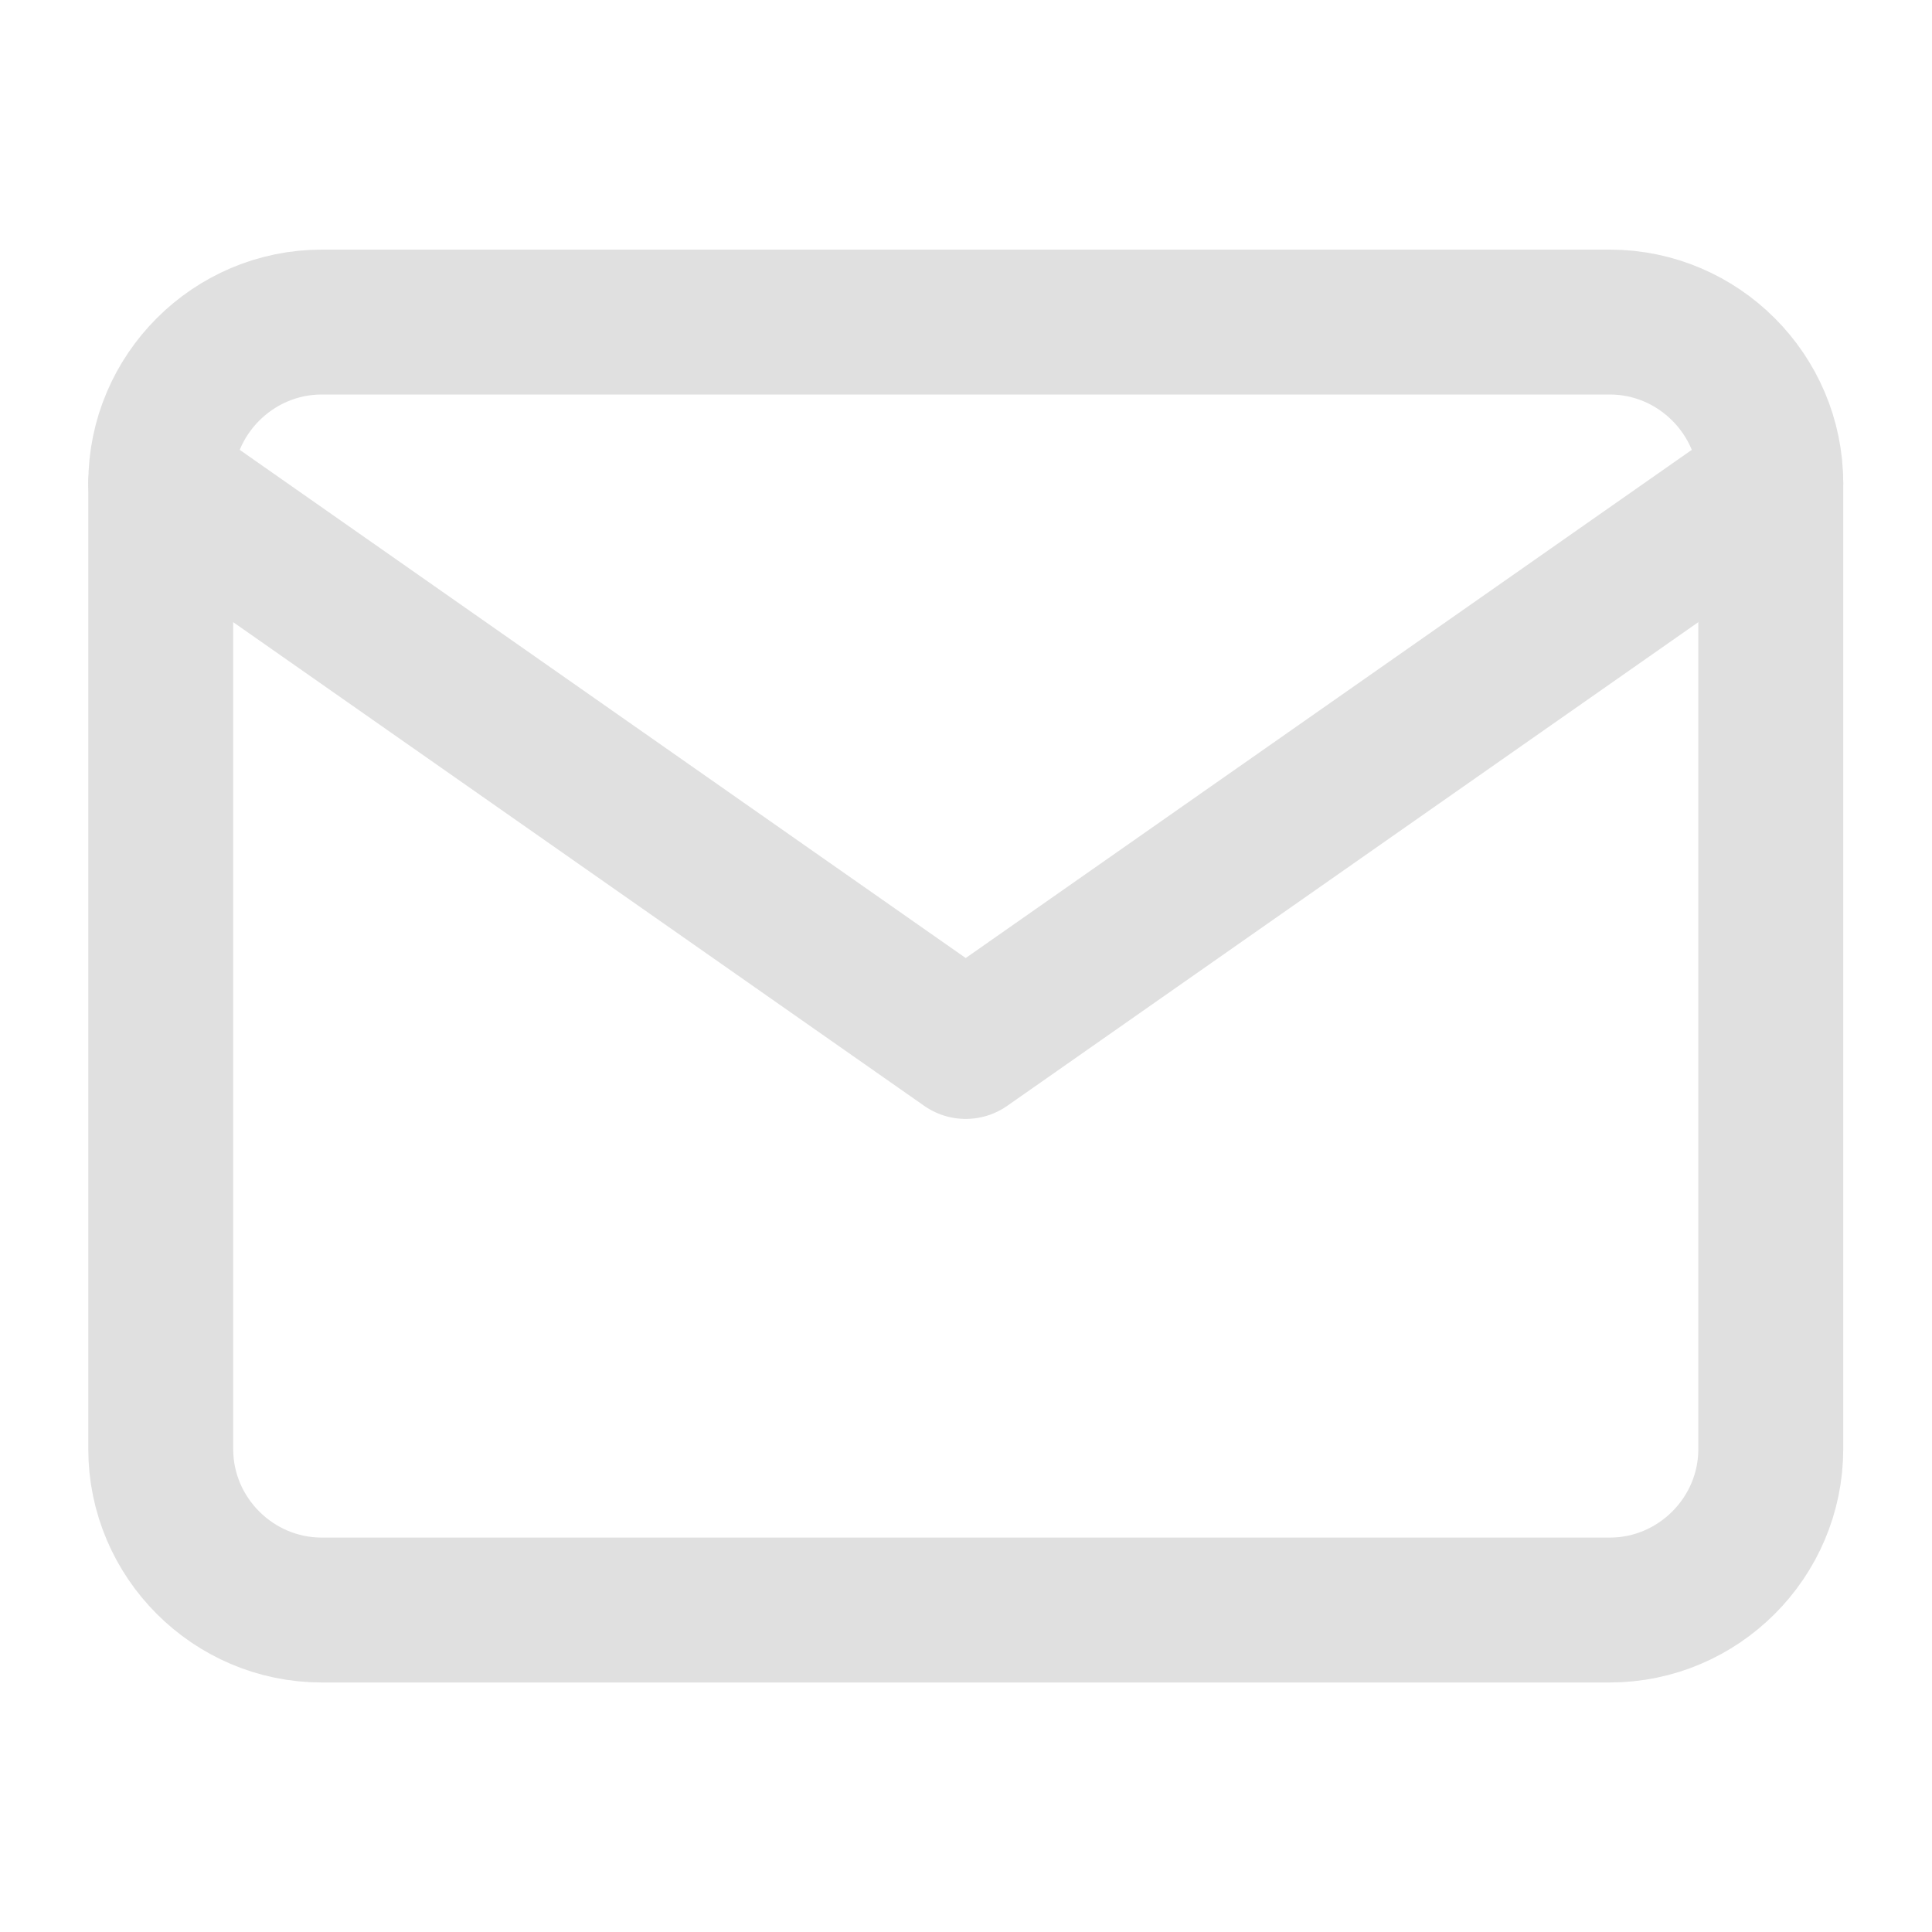
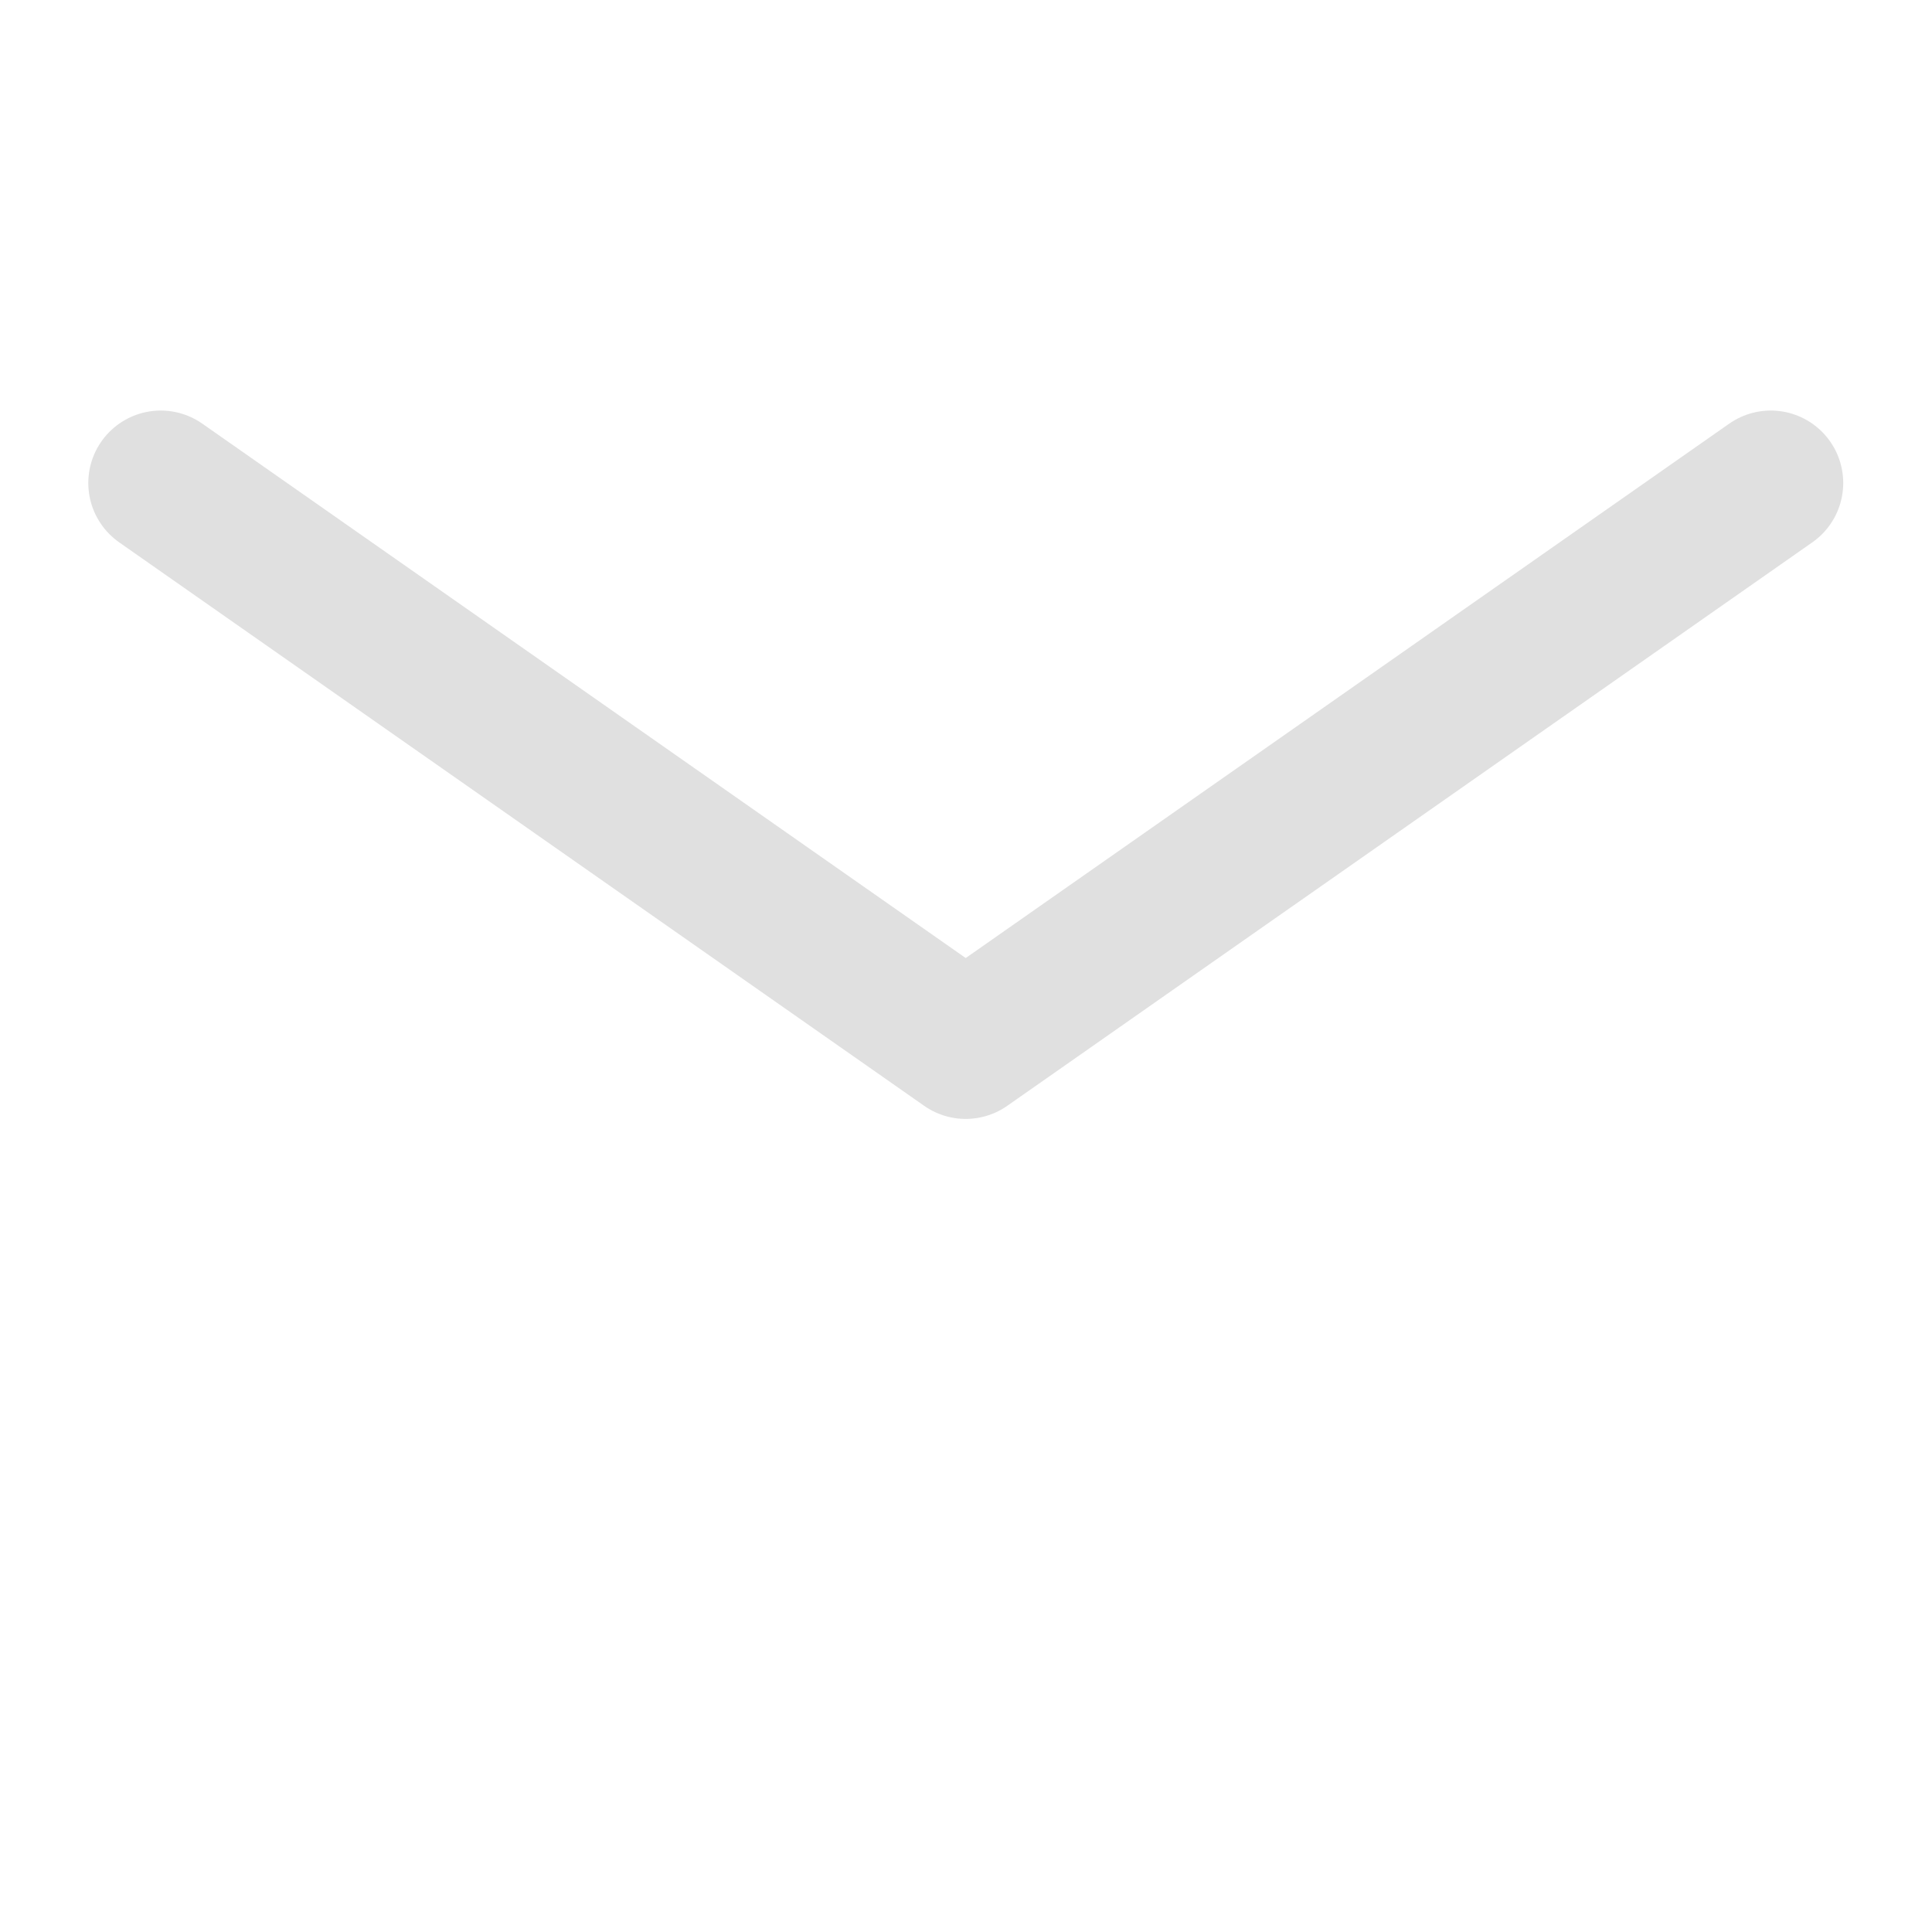
<svg xmlns="http://www.w3.org/2000/svg" width="20" height="20" viewBox="0 0 20 20" fill="none">
-   <path d="M3.331 3.334H16.664C17.581 3.334 18.331 4.084 18.331 5.001V15.001C18.331 15.917 17.581 16.667 16.664 16.667H3.331C2.414 16.667 1.664 15.917 1.664 15.001V5.001C1.664 4.084 2.414 3.334 3.331 3.334Z" stroke="#E0E0E0" stroke-width="1.5" stroke-linecap="round" stroke-linejoin="round" />
  <path d="M18.331 5L9.997 10.833L1.664 5" stroke="#E0E0E0" stroke-width="1.5" stroke-linecap="round" stroke-linejoin="round" />
</svg>